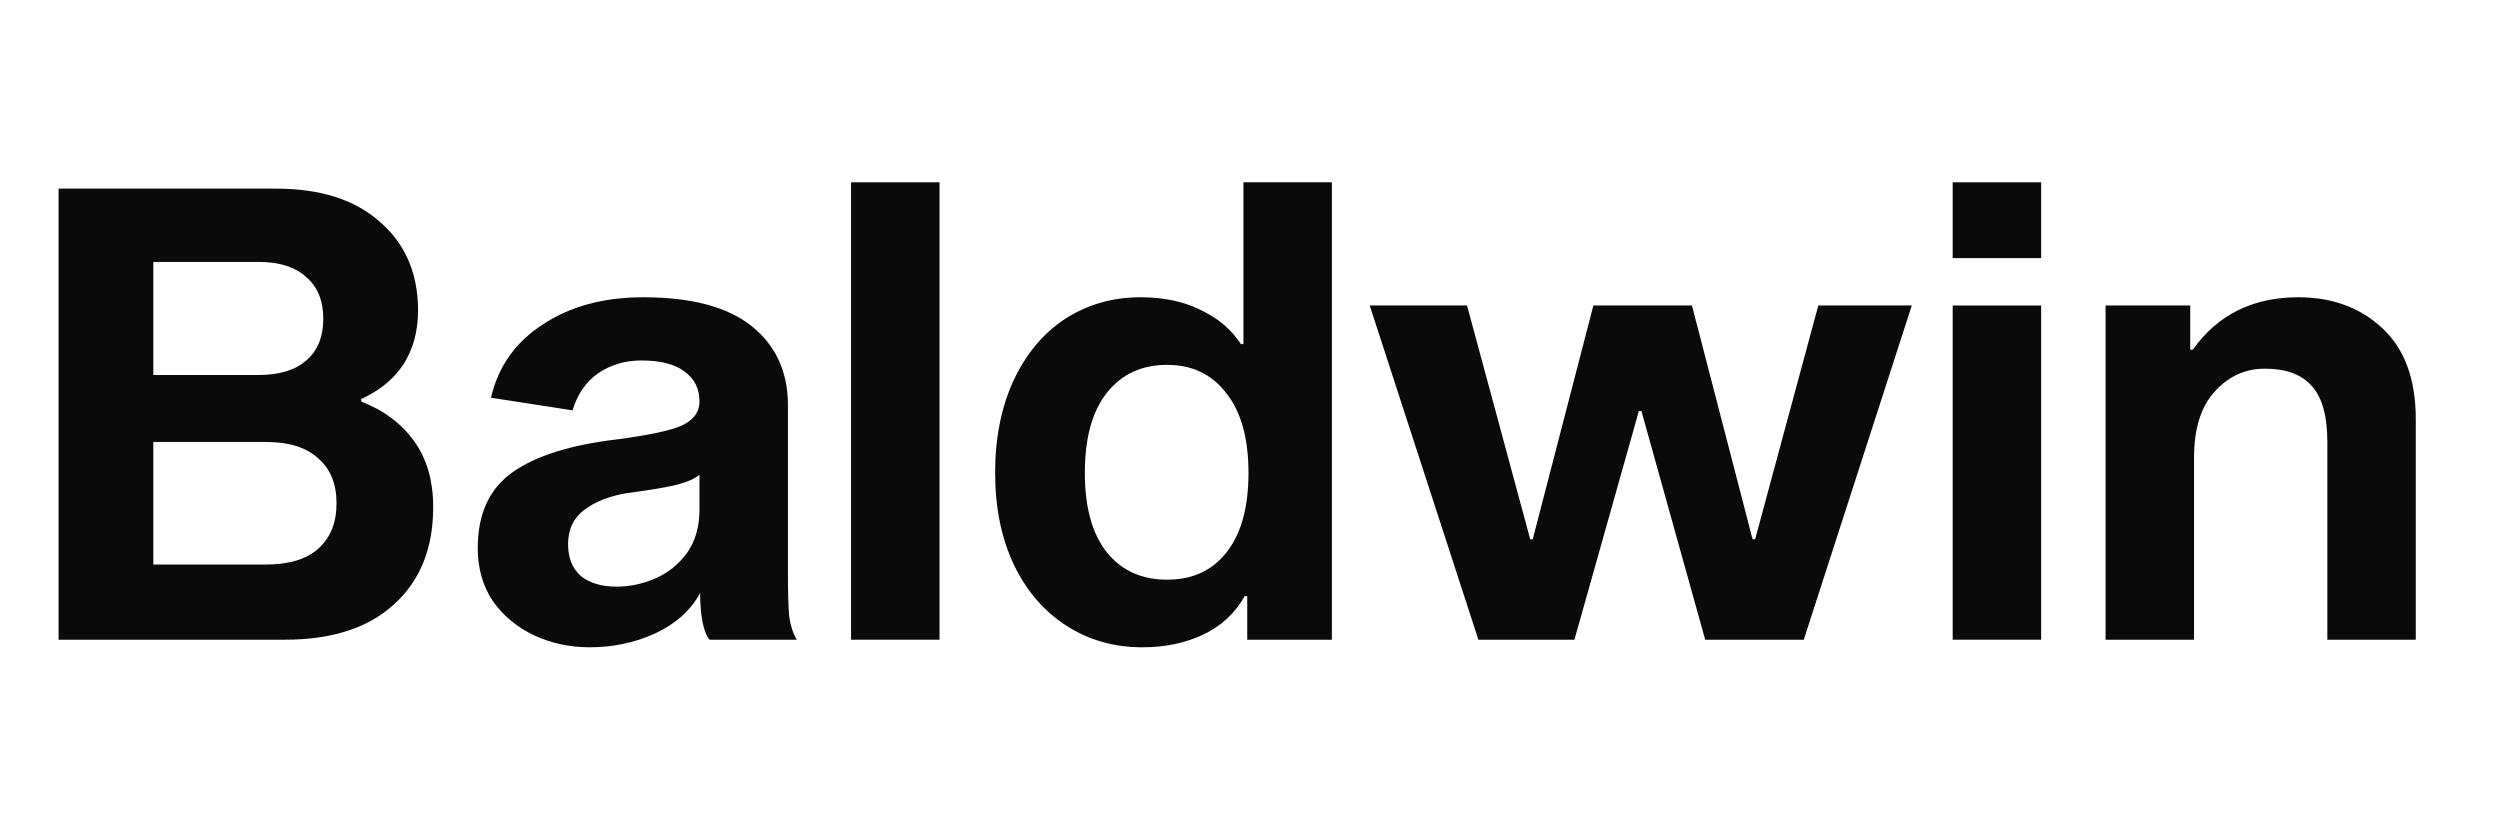
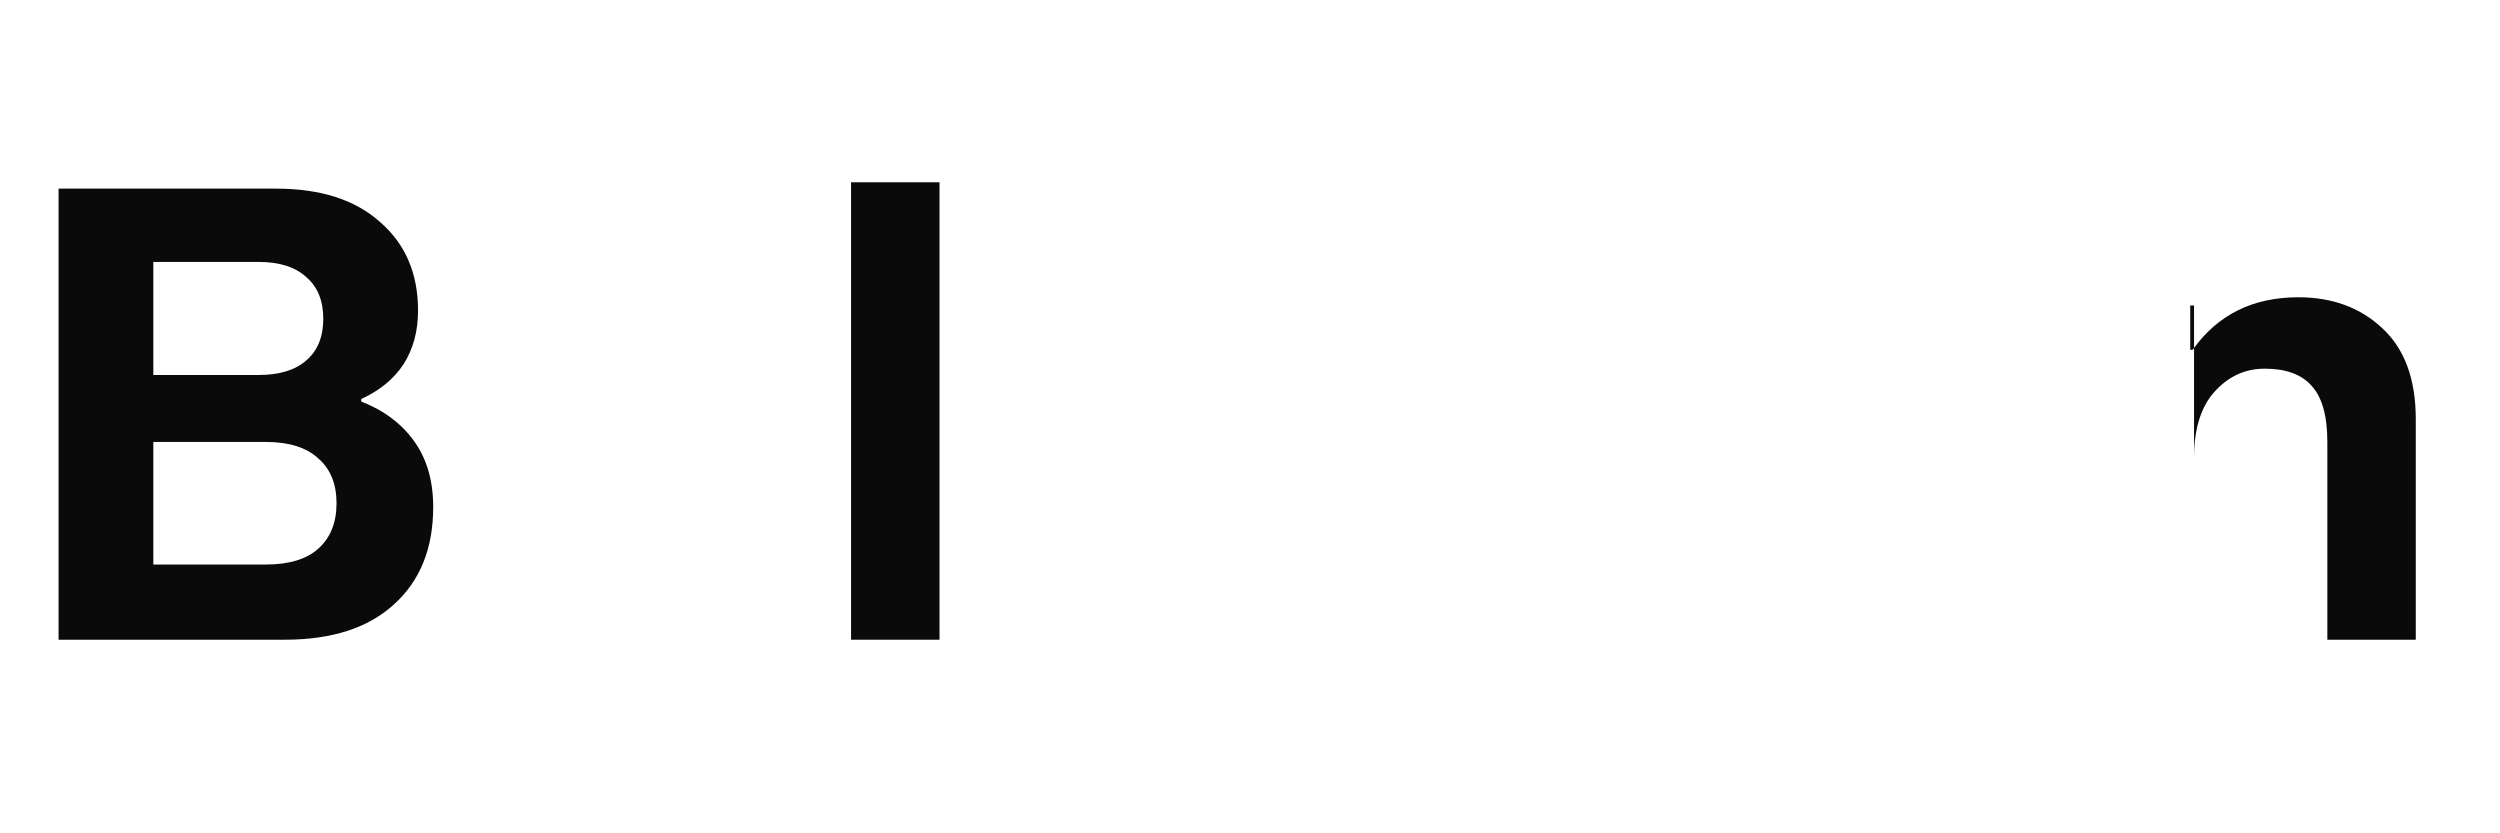
<svg xmlns="http://www.w3.org/2000/svg" width="96" height="32" viewBox="0 0 96 32" fill="none">
-   <path d="M84.202 13.429C85.156 12.087 86.507 11.415 88.254 11.415C89.564 11.415 90.639 11.812 91.481 12.604C92.338 13.397 92.766 14.561 92.766 16.098V24.565H89.37V16.971C89.37 15.969 89.168 15.249 88.763 14.812C88.375 14.375 87.777 14.157 86.968 14.157C86.208 14.157 85.561 14.456 85.027 15.055C84.51 15.637 84.251 16.478 84.251 17.578V24.565H80.854V11.731H84.105V13.429H84.202Z" fill="#0A0A0A" />
-   <path d="M78.38 11.731V24.565H74.983V11.731H78.38ZM78.38 7V9.911H74.983V7H78.38Z" fill="#0A0A0A" />
-   <path d="M69.265 24.565H65.48L63.03 15.783H62.932L60.458 24.565H56.77L52.597 11.731H56.334L58.76 20.707H58.857L61.186 11.731H64.971L67.299 20.707H67.397L69.823 11.731H73.413L69.265 24.565Z" fill="#0A0A0A" />
-   <path d="M43.793 11.415C44.683 11.415 45.451 11.577 46.098 11.901C46.761 12.208 47.279 12.645 47.651 13.211H47.748V7H51.144V24.565H47.894V22.891H47.796C47.424 23.554 46.891 24.047 46.195 24.371C45.516 24.694 44.74 24.856 43.866 24.856C42.782 24.856 41.812 24.581 40.955 24.031C40.098 23.481 39.426 22.705 38.941 21.702C38.456 20.683 38.213 19.502 38.213 18.16C38.213 16.818 38.448 15.637 38.917 14.618C39.402 13.583 40.065 12.79 40.906 12.24C41.764 11.69 42.726 11.415 43.793 11.415ZM44.812 22.26C45.783 22.26 46.543 21.912 47.093 21.217C47.659 20.505 47.942 19.486 47.942 18.16C47.942 16.834 47.659 15.815 47.093 15.103C46.543 14.375 45.783 14.011 44.812 14.011C43.842 14.011 43.074 14.367 42.508 15.079C41.941 15.79 41.658 16.818 41.658 18.16C41.658 19.486 41.941 20.505 42.508 21.217C43.074 21.912 43.842 22.26 44.812 22.26Z" fill="#0A0A0A" />
+   <path d="M84.202 13.429C85.156 12.087 86.507 11.415 88.254 11.415C89.564 11.415 90.639 11.812 91.481 12.604C92.338 13.397 92.766 14.561 92.766 16.098V24.565H89.37V16.971C89.37 15.969 89.168 15.249 88.763 14.812C88.375 14.375 87.777 14.157 86.968 14.157C86.208 14.157 85.561 14.456 85.027 15.055C84.51 15.637 84.251 16.478 84.251 17.578V24.565V11.731H84.105V13.429H84.202Z" fill="#0A0A0A" />
  <path d="M36.078 7V24.565H32.681V7H36.078Z" fill="#0A0A0A" />
-   <path d="M27.248 24.565C27.135 24.436 27.046 24.217 26.982 23.91C26.917 23.586 26.885 23.206 26.885 22.77C26.529 23.433 25.955 23.95 25.162 24.322C24.386 24.678 23.545 24.856 22.639 24.856C21.879 24.856 21.167 24.702 20.504 24.395C19.857 24.088 19.331 23.651 18.927 23.085C18.539 22.503 18.345 21.823 18.345 21.047C18.345 19.737 18.79 18.767 19.679 18.136C20.569 17.505 21.903 17.084 23.682 16.874C24.911 16.712 25.744 16.535 26.181 16.34C26.634 16.13 26.86 15.823 26.86 15.419C26.86 14.933 26.674 14.553 26.302 14.278C25.93 13.987 25.372 13.842 24.628 13.842C24.014 13.842 23.464 14.003 22.979 14.327C22.509 14.65 22.178 15.127 21.984 15.758L18.854 15.273C19.129 14.076 19.792 13.138 20.844 12.459C21.895 11.763 23.181 11.415 24.701 11.415C26.561 11.415 27.952 11.787 28.874 12.531C29.796 13.275 30.257 14.286 30.257 15.564V21.993C30.257 22.737 30.273 23.295 30.305 23.667C30.354 24.023 30.451 24.322 30.596 24.565H27.248ZM26.86 18.233C26.666 18.395 26.335 18.532 25.866 18.645C25.413 18.742 24.814 18.839 24.07 18.936C23.391 19.05 22.841 19.268 22.421 19.591C22.016 19.899 21.814 20.335 21.814 20.901C21.814 21.419 21.976 21.823 22.299 22.115C22.639 22.39 23.1 22.527 23.682 22.527C24.183 22.527 24.677 22.422 25.162 22.212C25.647 22.001 26.052 21.678 26.375 21.241C26.699 20.788 26.86 20.23 26.86 19.567V18.233Z" fill="#0A0A0A" />
  <path d="M10.594 7.243C12.309 7.243 13.643 7.671 14.597 8.528C15.568 9.37 16.053 10.502 16.053 11.925C16.053 12.717 15.867 13.405 15.495 13.987C15.123 14.553 14.581 14.998 13.87 15.322V15.419C14.743 15.758 15.422 16.268 15.907 16.947C16.393 17.626 16.635 18.467 16.635 19.47C16.635 21.055 16.134 22.301 15.131 23.206C14.144 24.112 12.745 24.565 10.934 24.565H2.249V7.243H10.594ZM9.915 14.4C10.724 14.4 11.338 14.214 11.759 13.842C12.195 13.47 12.414 12.936 12.414 12.24C12.414 11.545 12.195 11.011 11.759 10.639C11.338 10.251 10.724 10.057 9.915 10.057H5.888V14.4H9.915ZM10.206 21.678C11.096 21.678 11.767 21.476 12.22 21.071C12.689 20.651 12.923 20.069 12.923 19.325C12.923 18.581 12.689 18.006 12.22 17.602C11.767 17.181 11.096 16.971 10.206 16.971H5.888V21.678H10.206Z" fill="#0A0A0A" />
</svg>